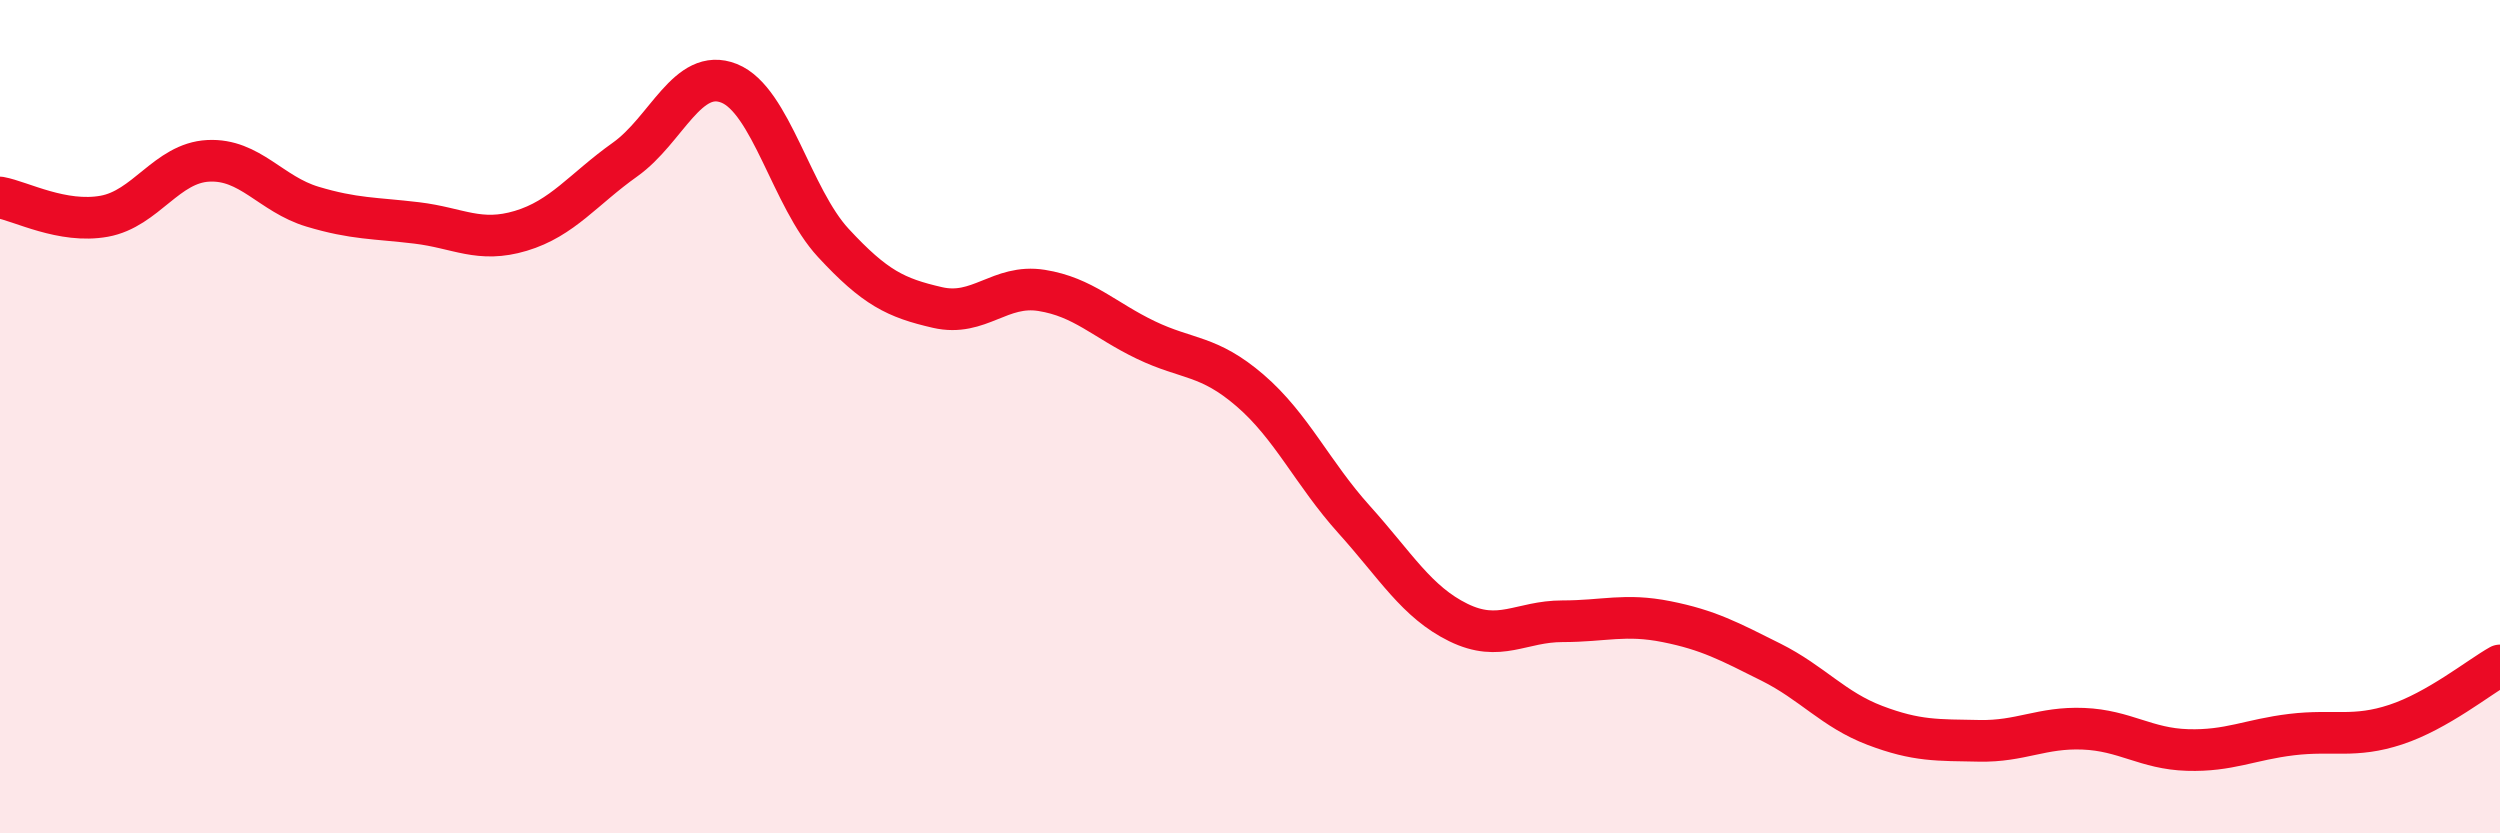
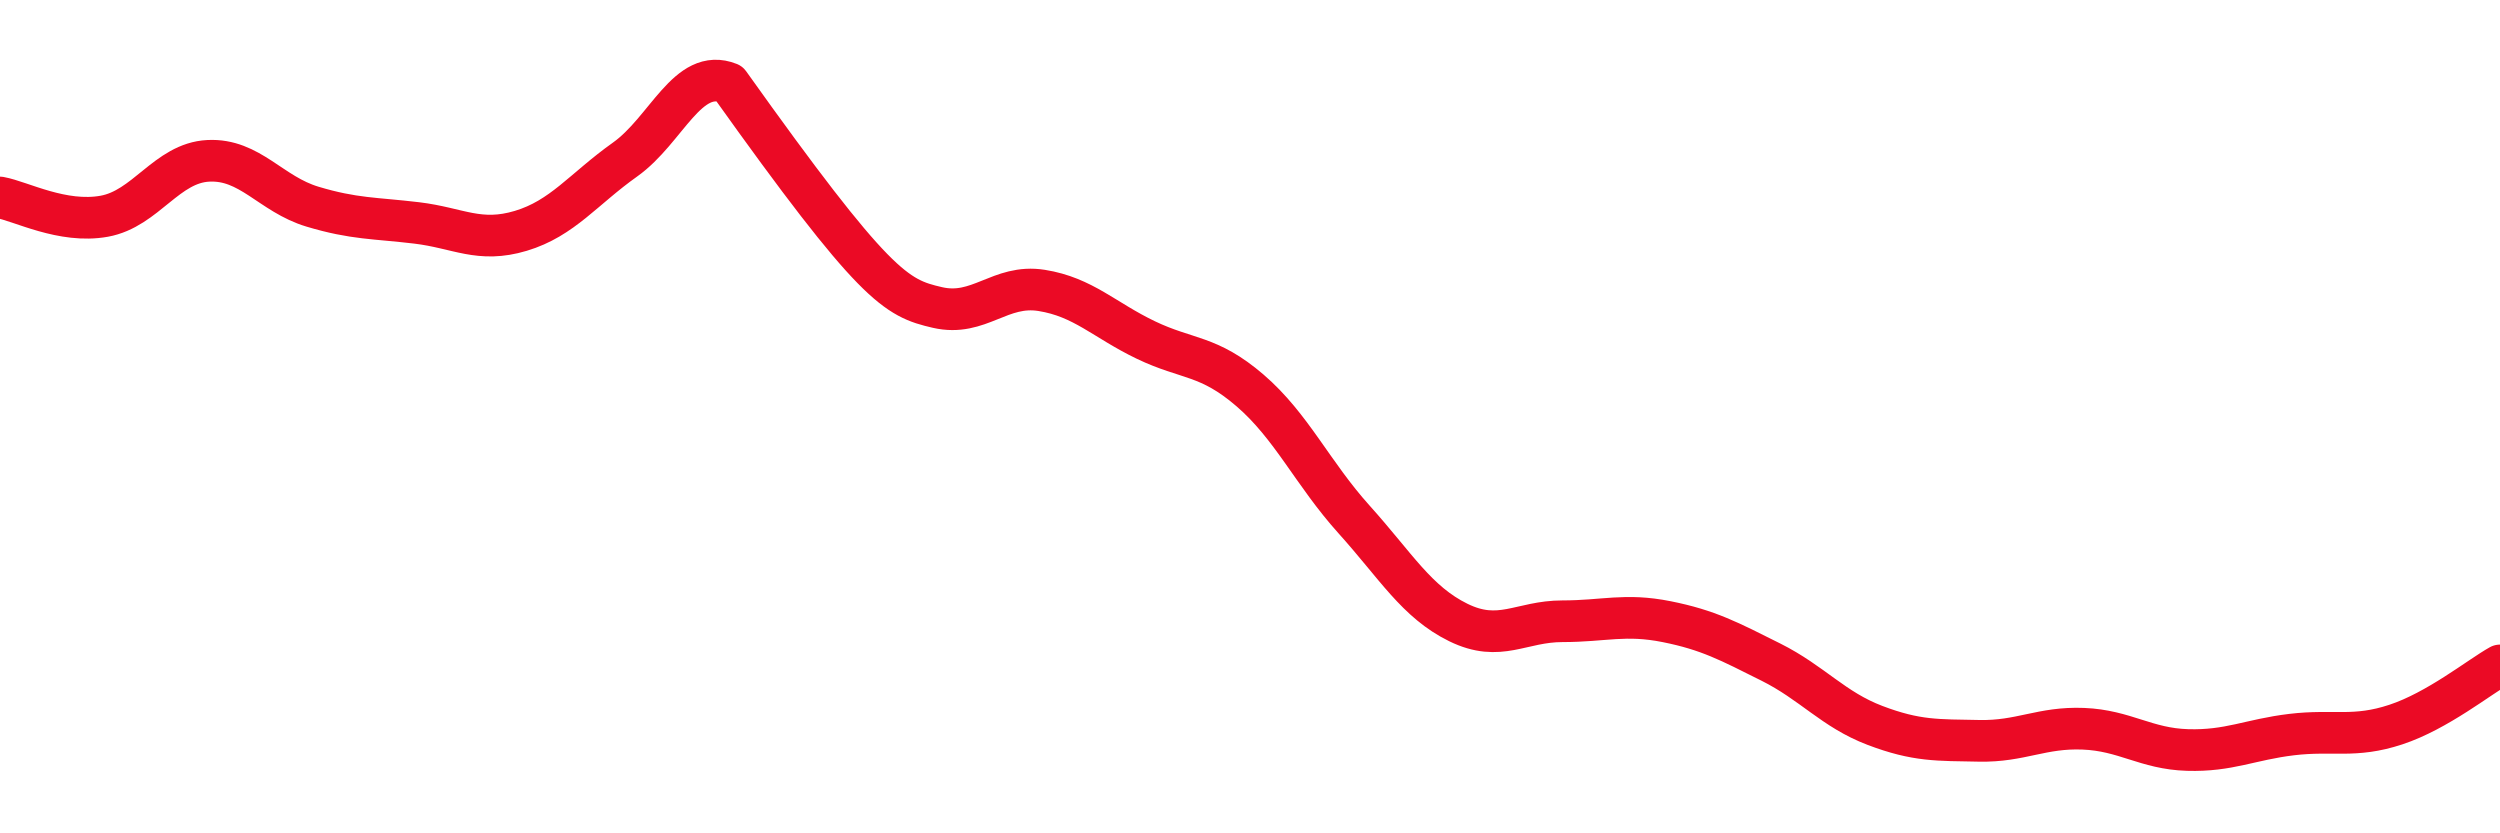
<svg xmlns="http://www.w3.org/2000/svg" width="60" height="20" viewBox="0 0 60 20">
-   <path d="M 0,4.74 C 0.5,4.83 1.5,5.37 2.5,5.19 C 3.5,5.01 4,3.91 5,3.86 C 6,3.81 6.5,4.66 7.5,4.96 C 8.5,5.26 9,5.23 10,5.35 C 11,5.47 11.5,5.84 12.5,5.54 C 13.5,5.24 14,4.54 15,3.83 C 16,3.12 16.5,1.6 17.5,2 C 18.5,2.4 19,4.75 20,5.83 C 21,6.91 21.5,7.15 22.5,7.38 C 23.5,7.61 24,6.81 25,6.97 C 26,7.13 26.5,7.68 27.5,8.16 C 28.5,8.64 29,8.51 30,9.37 C 31,10.23 31.5,11.36 32.5,12.47 C 33.5,13.58 34,14.45 35,14.94 C 36,15.43 36.5,14.91 37.5,14.91 C 38.5,14.91 39,14.72 40,14.92 C 41,15.12 41.5,15.39 42.5,15.89 C 43.5,16.39 44,17.03 45,17.41 C 46,17.79 46.5,17.76 47.5,17.78 C 48.5,17.8 49,17.45 50,17.49 C 51,17.53 51.5,17.97 52.5,18 C 53.5,18.03 54,17.75 55,17.63 C 56,17.51 56.5,17.72 57.5,17.39 C 58.5,17.06 59.5,16.25 60,15.97L60 20L0 20Z" fill="#EB0A25" opacity="0.1" stroke-linecap="round" stroke-linejoin="round" />
-   <path d="M 0,4.74 C 0.5,4.83 1.5,5.37 2.5,5.19 C 3.5,5.01 4,3.91 5,3.86 C 6,3.81 6.5,4.66 7.5,4.96 C 8.5,5.26 9,5.23 10,5.35 C 11,5.47 11.5,5.84 12.5,5.54 C 13.5,5.24 14,4.54 15,3.83 C 16,3.12 16.5,1.6 17.5,2 C 18.5,2.4 19,4.75 20,5.83 C 21,6.91 21.5,7.15 22.5,7.38 C 23.5,7.61 24,6.81 25,6.97 C 26,7.13 26.5,7.68 27.5,8.16 C 28.5,8.64 29,8.51 30,9.37 C 31,10.23 31.5,11.36 32.5,12.47 C 33.5,13.58 34,14.45 35,14.94 C 36,15.43 36.5,14.91 37.5,14.91 C 38.5,14.91 39,14.72 40,14.92 C 41,15.12 41.5,15.39 42.5,15.89 C 43.5,16.39 44,17.03 45,17.41 C 46,17.79 46.5,17.76 47.5,17.78 C 48.5,17.8 49,17.45 50,17.49 C 51,17.53 51.5,17.97 52.5,18 C 53.5,18.03 54,17.75 55,17.63 C 56,17.51 56.5,17.72 57.5,17.39 C 58.5,17.06 59.5,16.25 60,15.97" stroke="#EB0A25" stroke-width="1" fill="none" stroke-linecap="round" stroke-linejoin="round" />
+   <path d="M 0,4.74 C 0.5,4.83 1.5,5.37 2.5,5.19 C 3.5,5.01 4,3.91 5,3.86 C 6,3.81 6.5,4.66 7.5,4.96 C 8.5,5.26 9,5.23 10,5.35 C 11,5.47 11.5,5.84 12.5,5.54 C 13.5,5.24 14,4.54 15,3.83 C 16,3.12 16.5,1.6 17.5,2 C 21,6.91 21.5,7.15 22.5,7.38 C 23.5,7.61 24,6.81 25,6.97 C 26,7.13 26.5,7.68 27.5,8.16 C 28.5,8.64 29,8.51 30,9.37 C 31,10.23 31.5,11.36 32.5,12.47 C 33.5,13.58 34,14.45 35,14.94 C 36,15.43 36.5,14.91 37.5,14.91 C 38.5,14.91 39,14.72 40,14.92 C 41,15.12 41.5,15.39 42.5,15.89 C 43.5,16.39 44,17.03 45,17.41 C 46,17.79 46.5,17.76 47.5,17.78 C 48.5,17.8 49,17.45 50,17.49 C 51,17.53 51.5,17.97 52.5,18 C 53.5,18.03 54,17.75 55,17.63 C 56,17.51 56.5,17.72 57.5,17.39 C 58.5,17.06 59.5,16.25 60,15.97" stroke="#EB0A25" stroke-width="1" fill="none" stroke-linecap="round" stroke-linejoin="round" />
</svg>